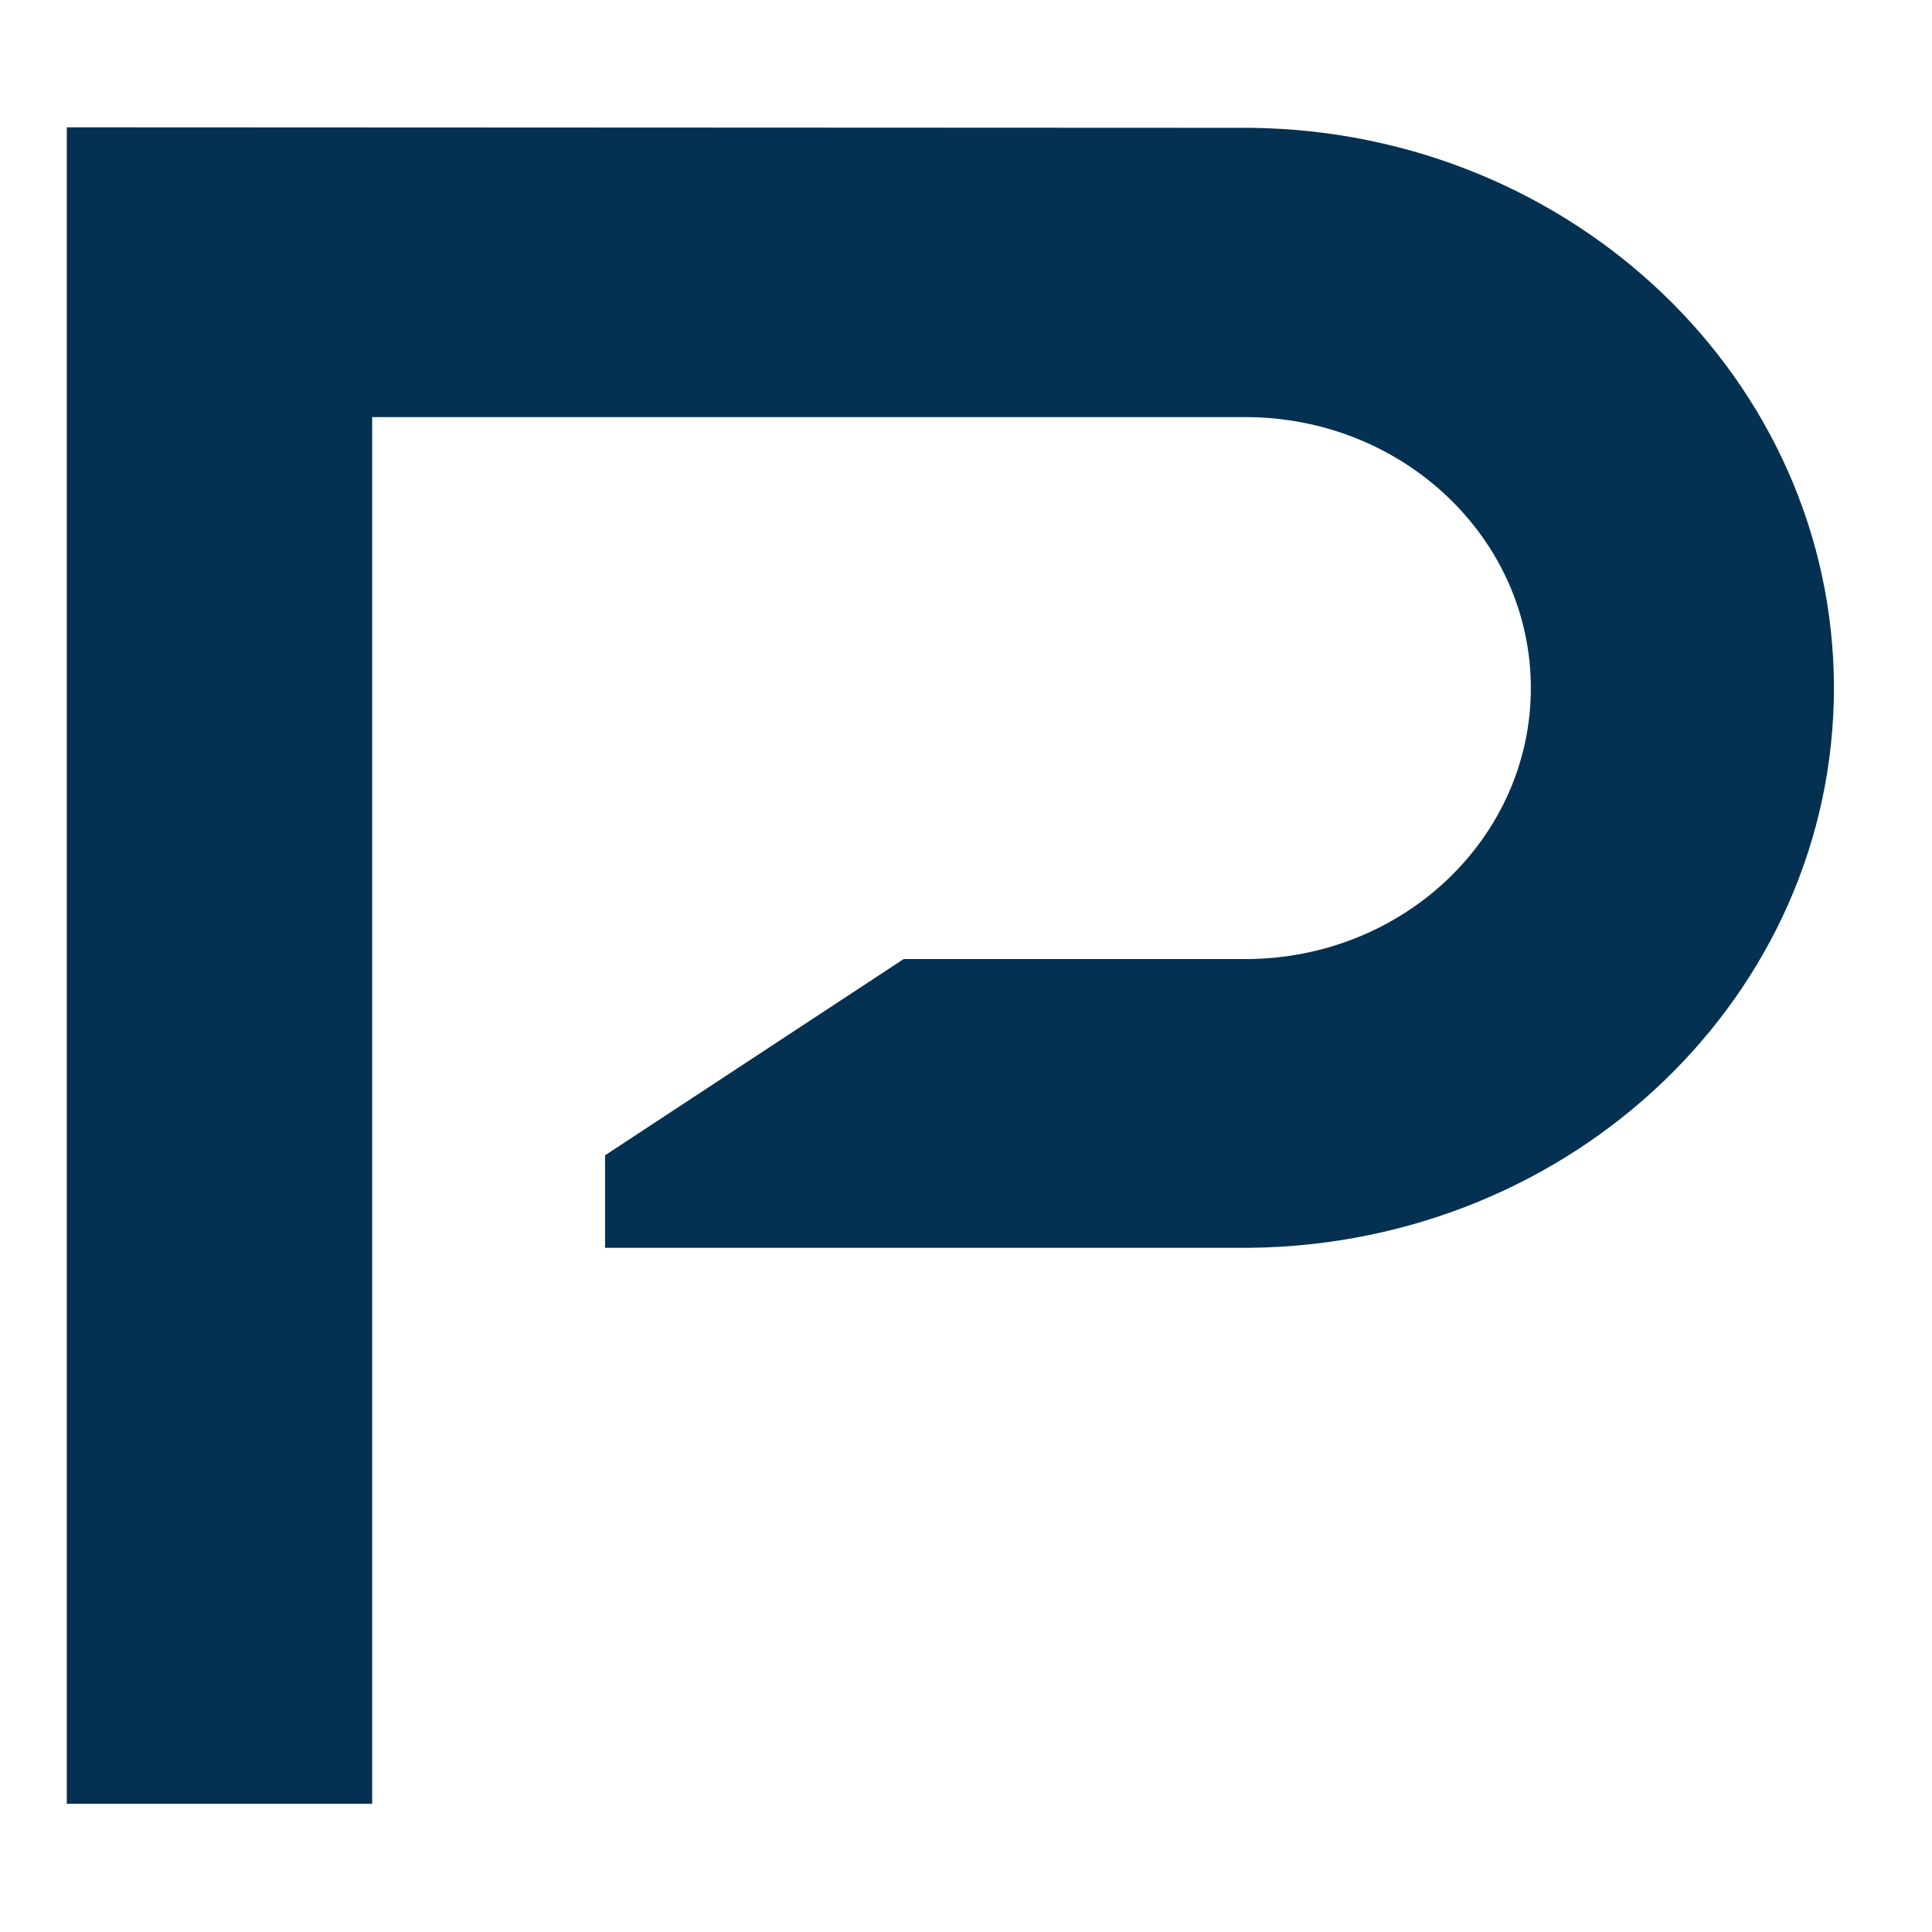
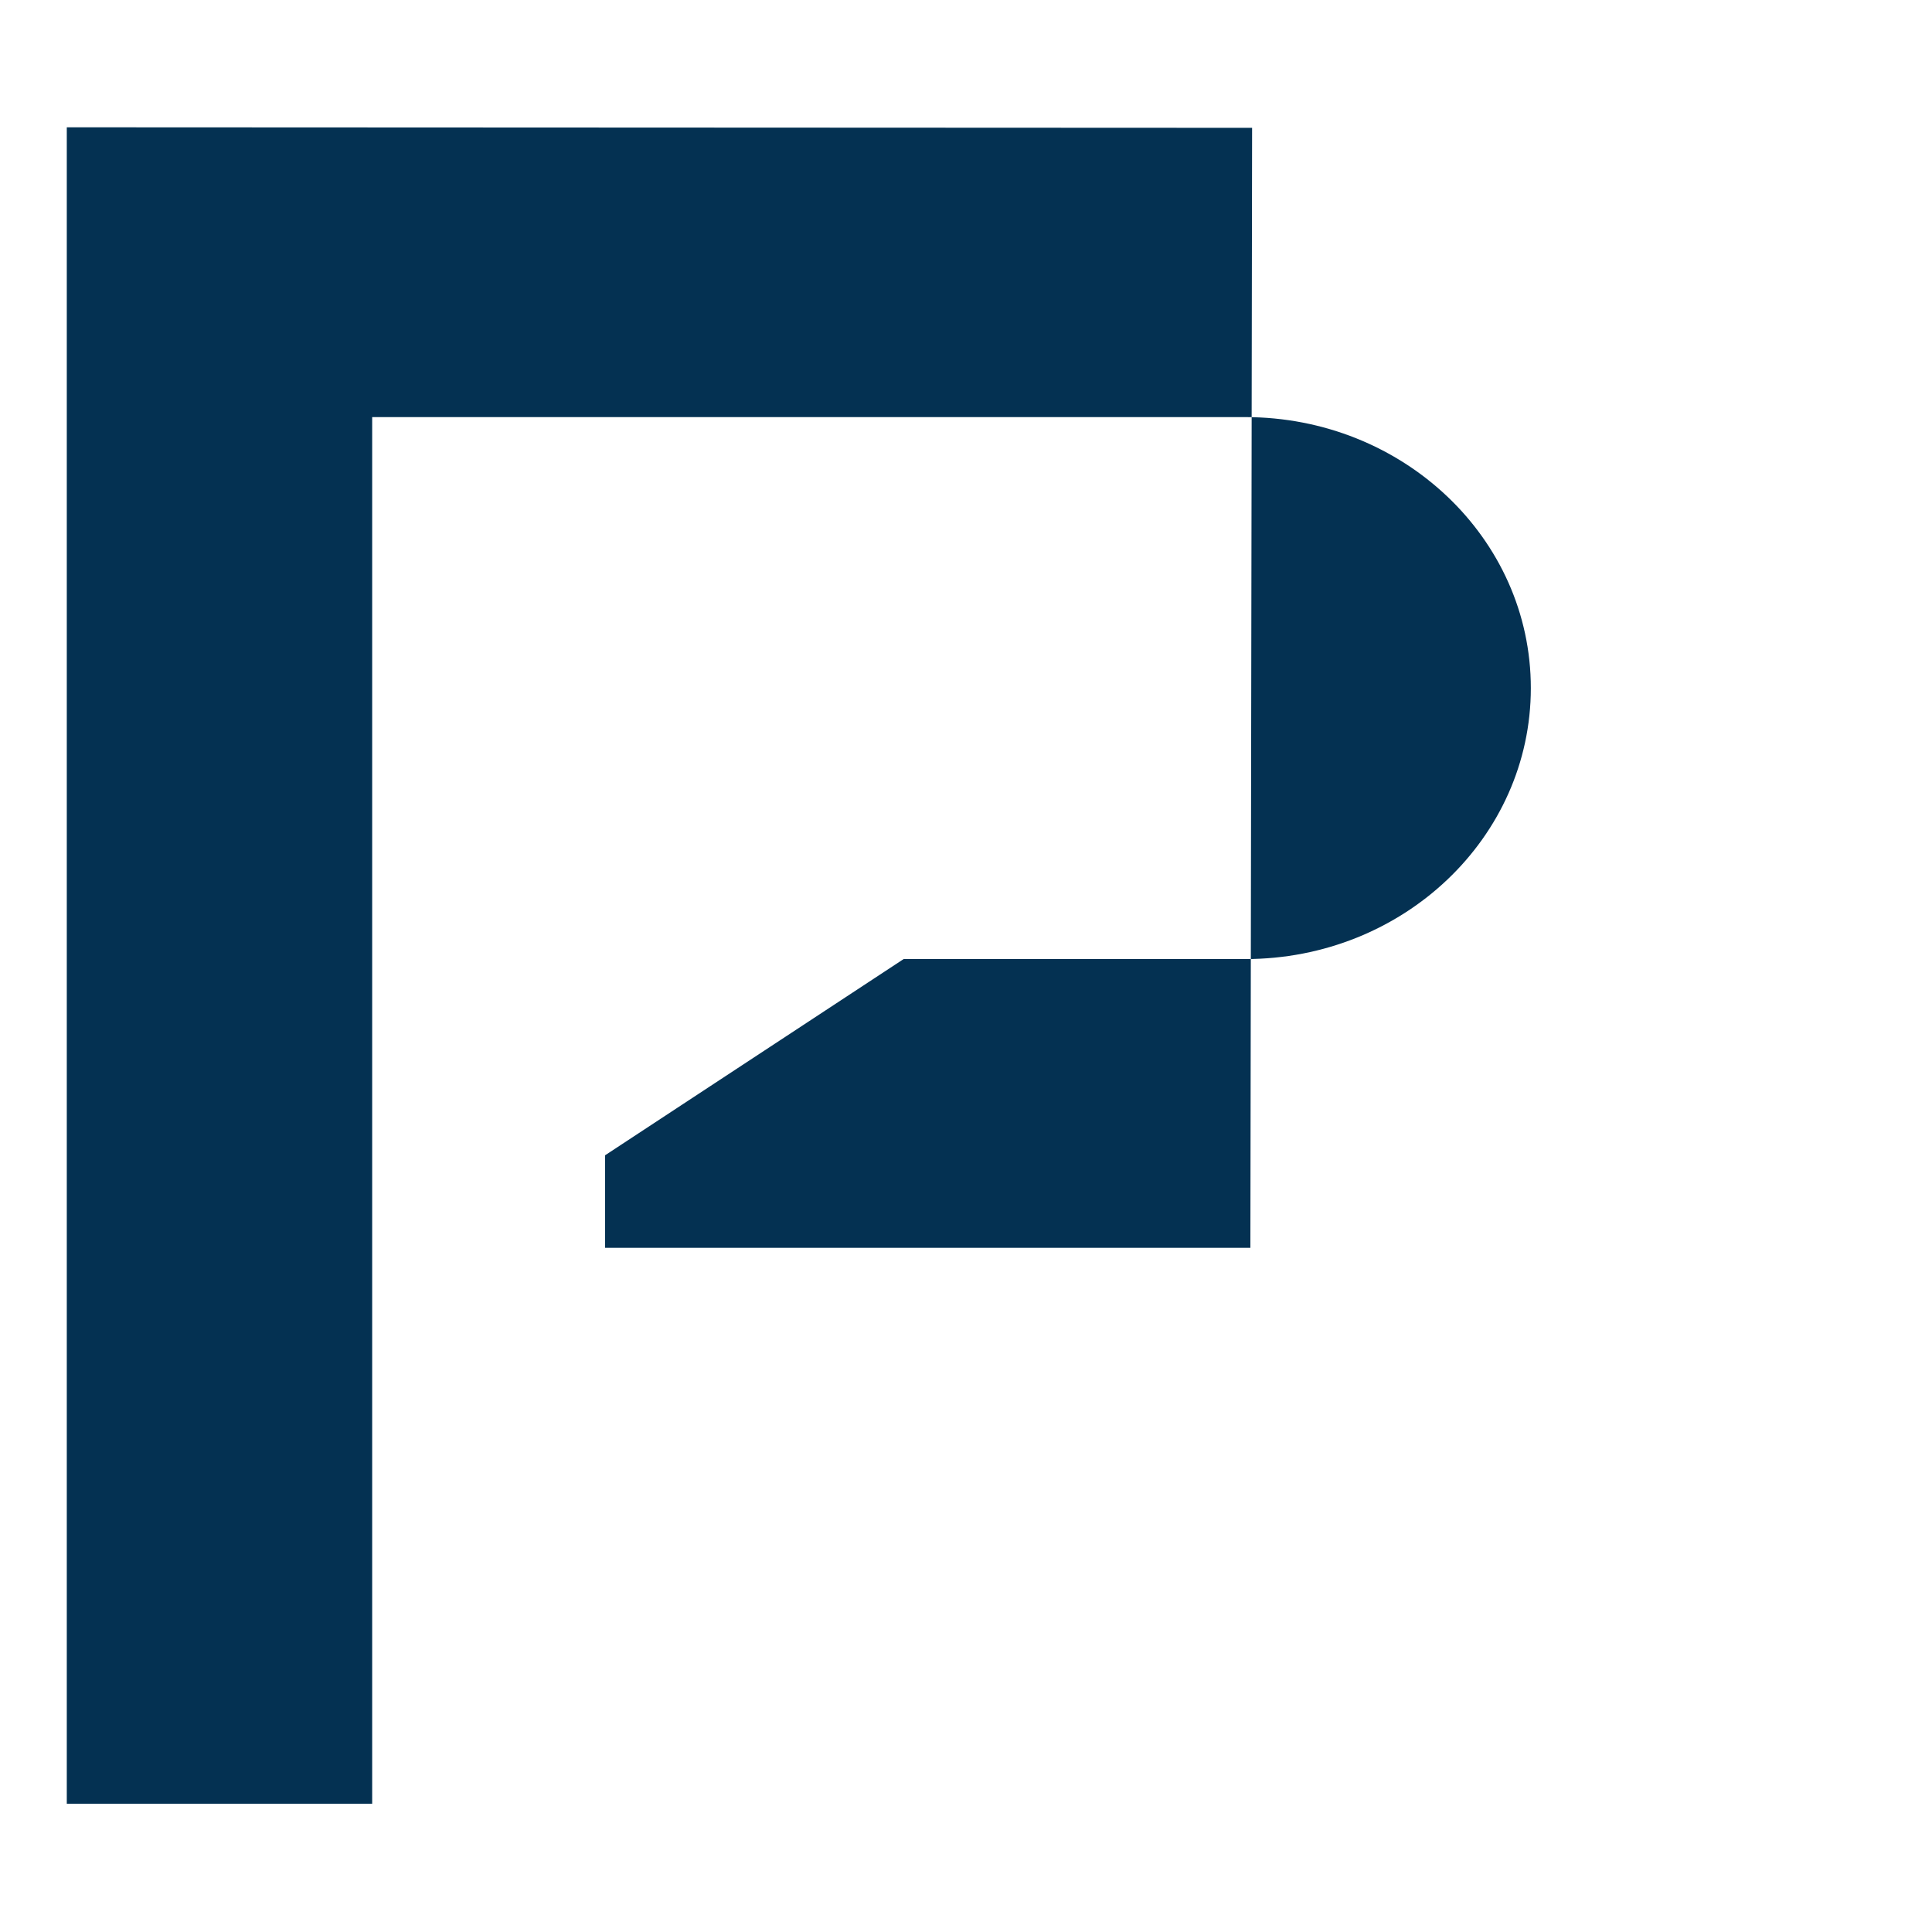
<svg xmlns="http://www.w3.org/2000/svg" version="1.1" viewBox="0 0 256 256">
  <style>@media (prefers-color-scheme: dark) {
  #logo {
    fill: #fff;
  }
}</style>
-   <path id="logo" d="m165.91 16.938-157.06-0.07v222.14h40.465v-183.74h115.69c20.871 0 37.838 16.03 37.838 35.907 0 19.806-16.892 35.906-37.838 35.906h-45.27l-39.564 26.004v12.254h85.51c42.793-0.498 77.327-33.484 77.327-74.235-0.07-40.609-34.459-73.594-77.102-74.164z" fill="#043152" />
+   <path id="logo" d="m165.91 16.938-157.06-0.07v222.14h40.465v-183.74h115.69c20.871 0 37.838 16.03 37.838 35.907 0 19.806-16.892 35.906-37.838 35.906h-45.27l-39.564 26.004v12.254h85.51z" fill="#043152" />
</svg>